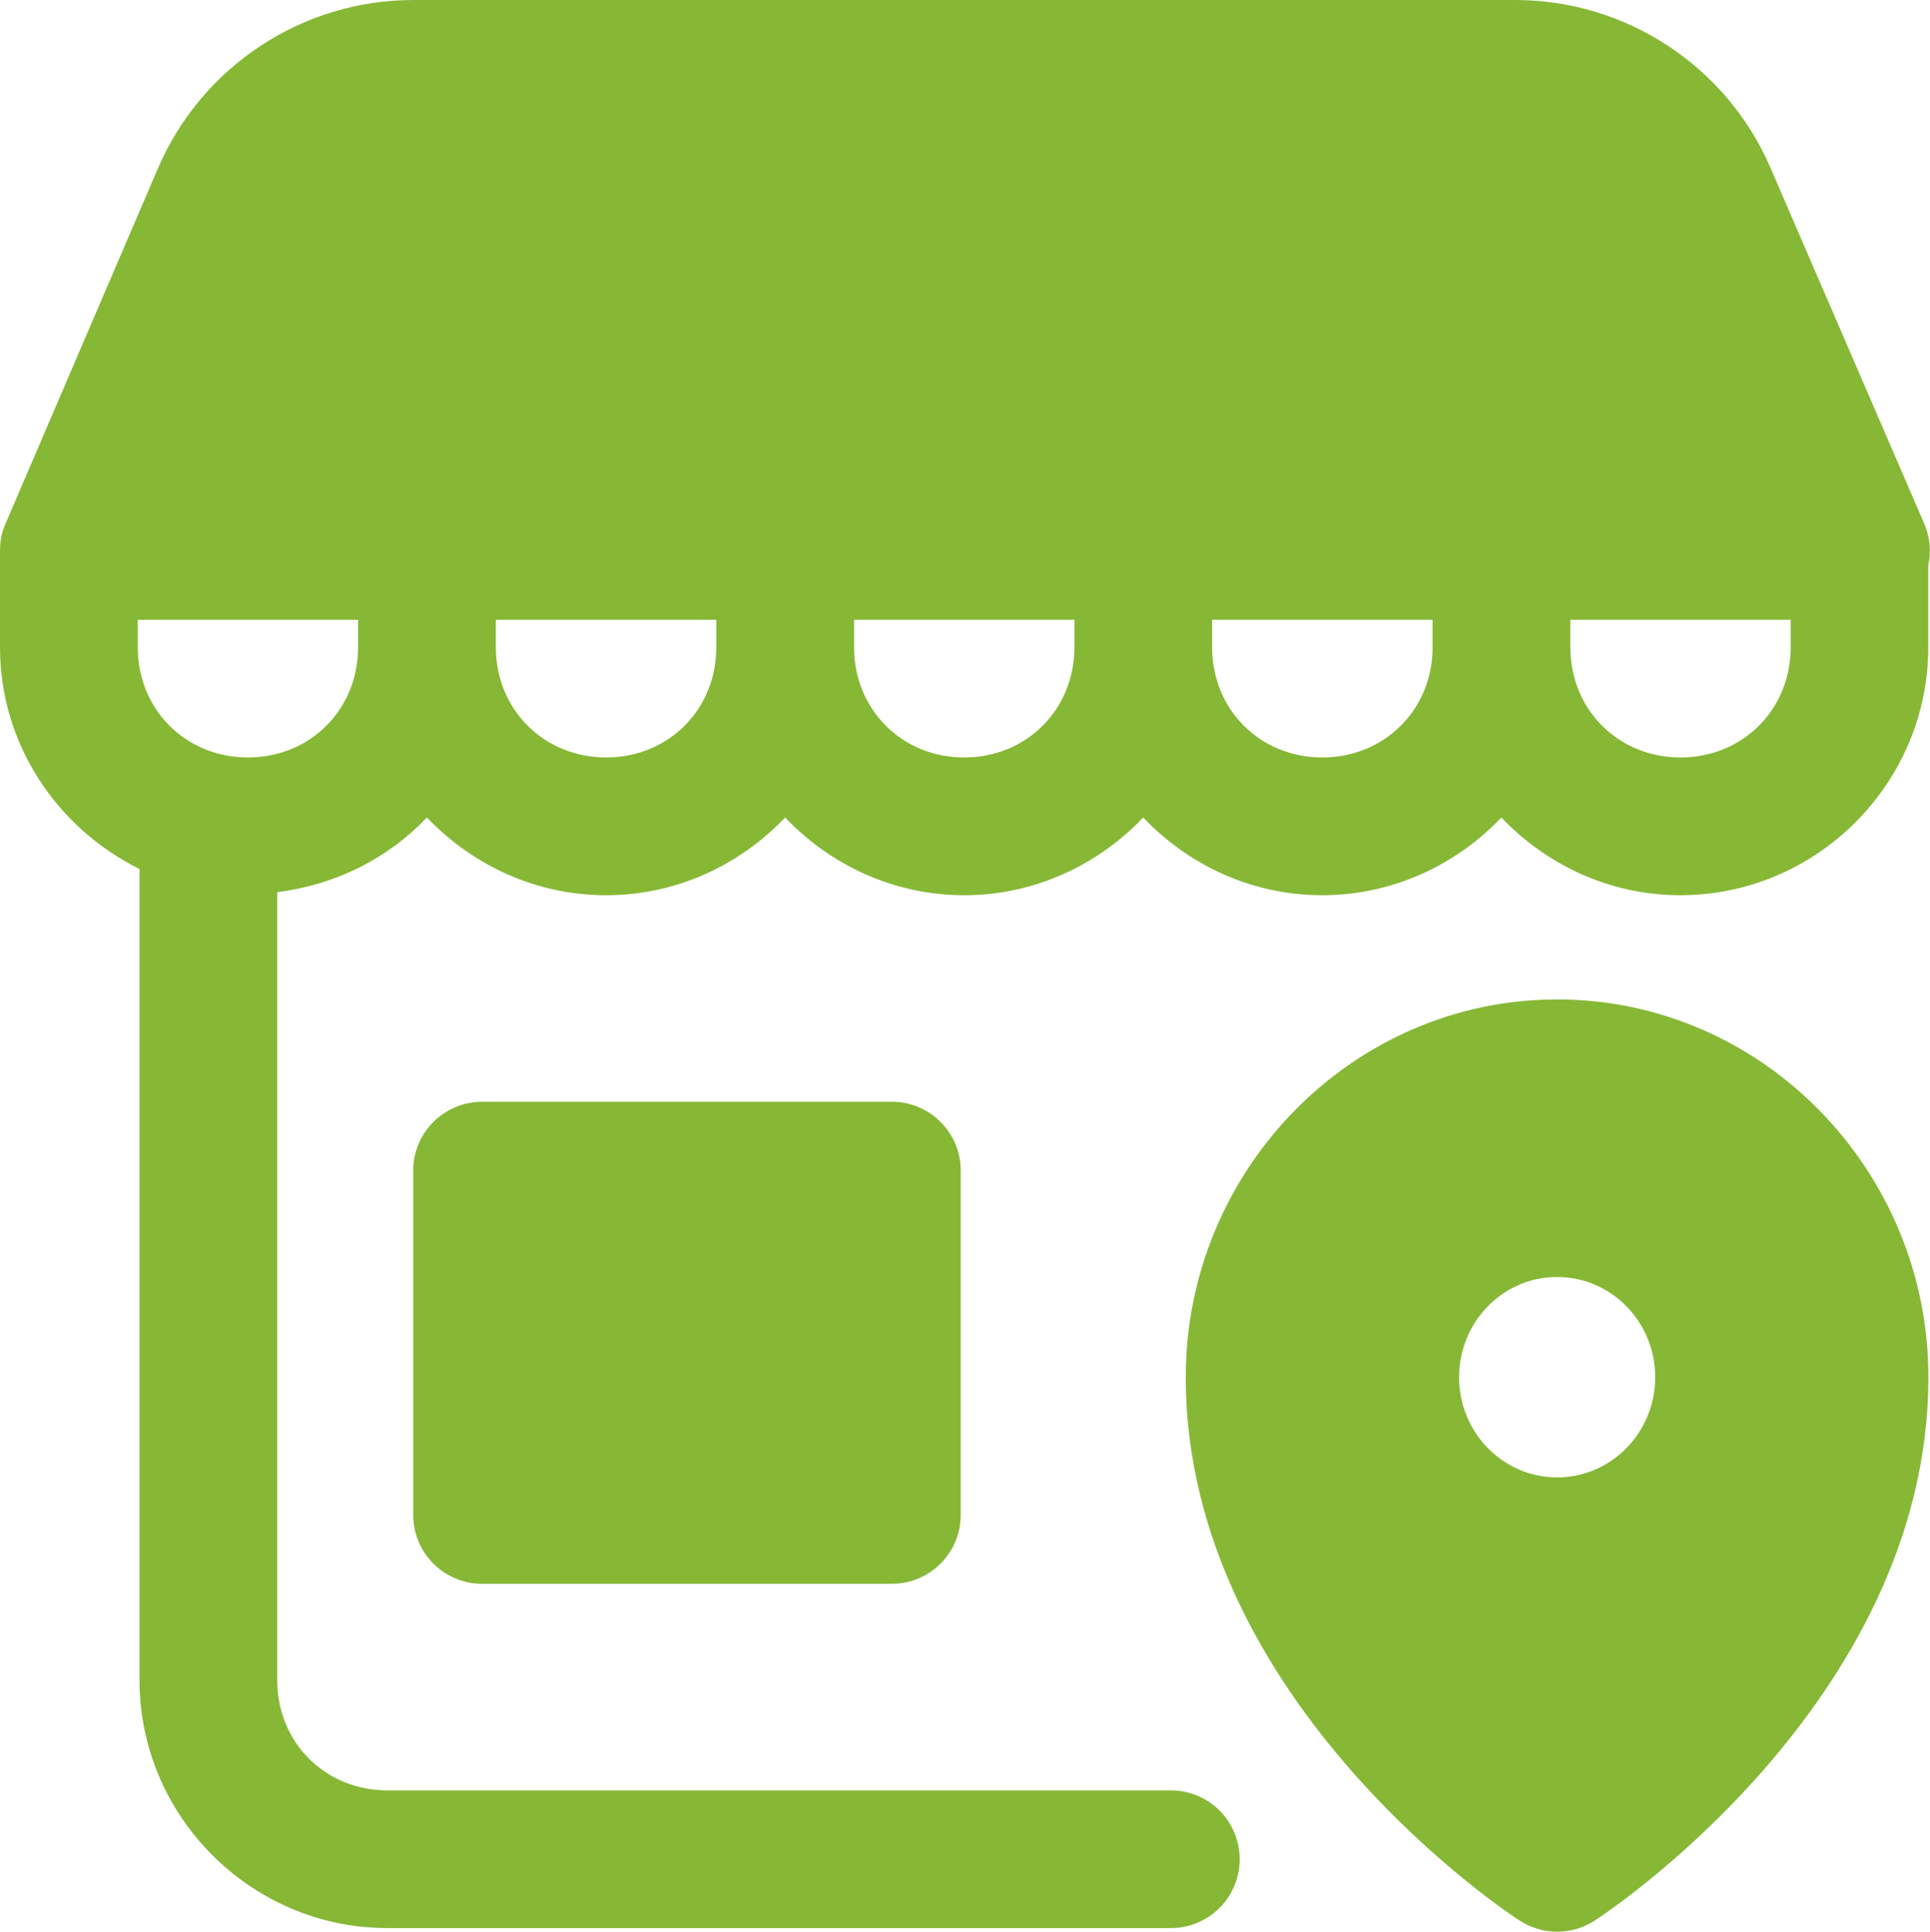
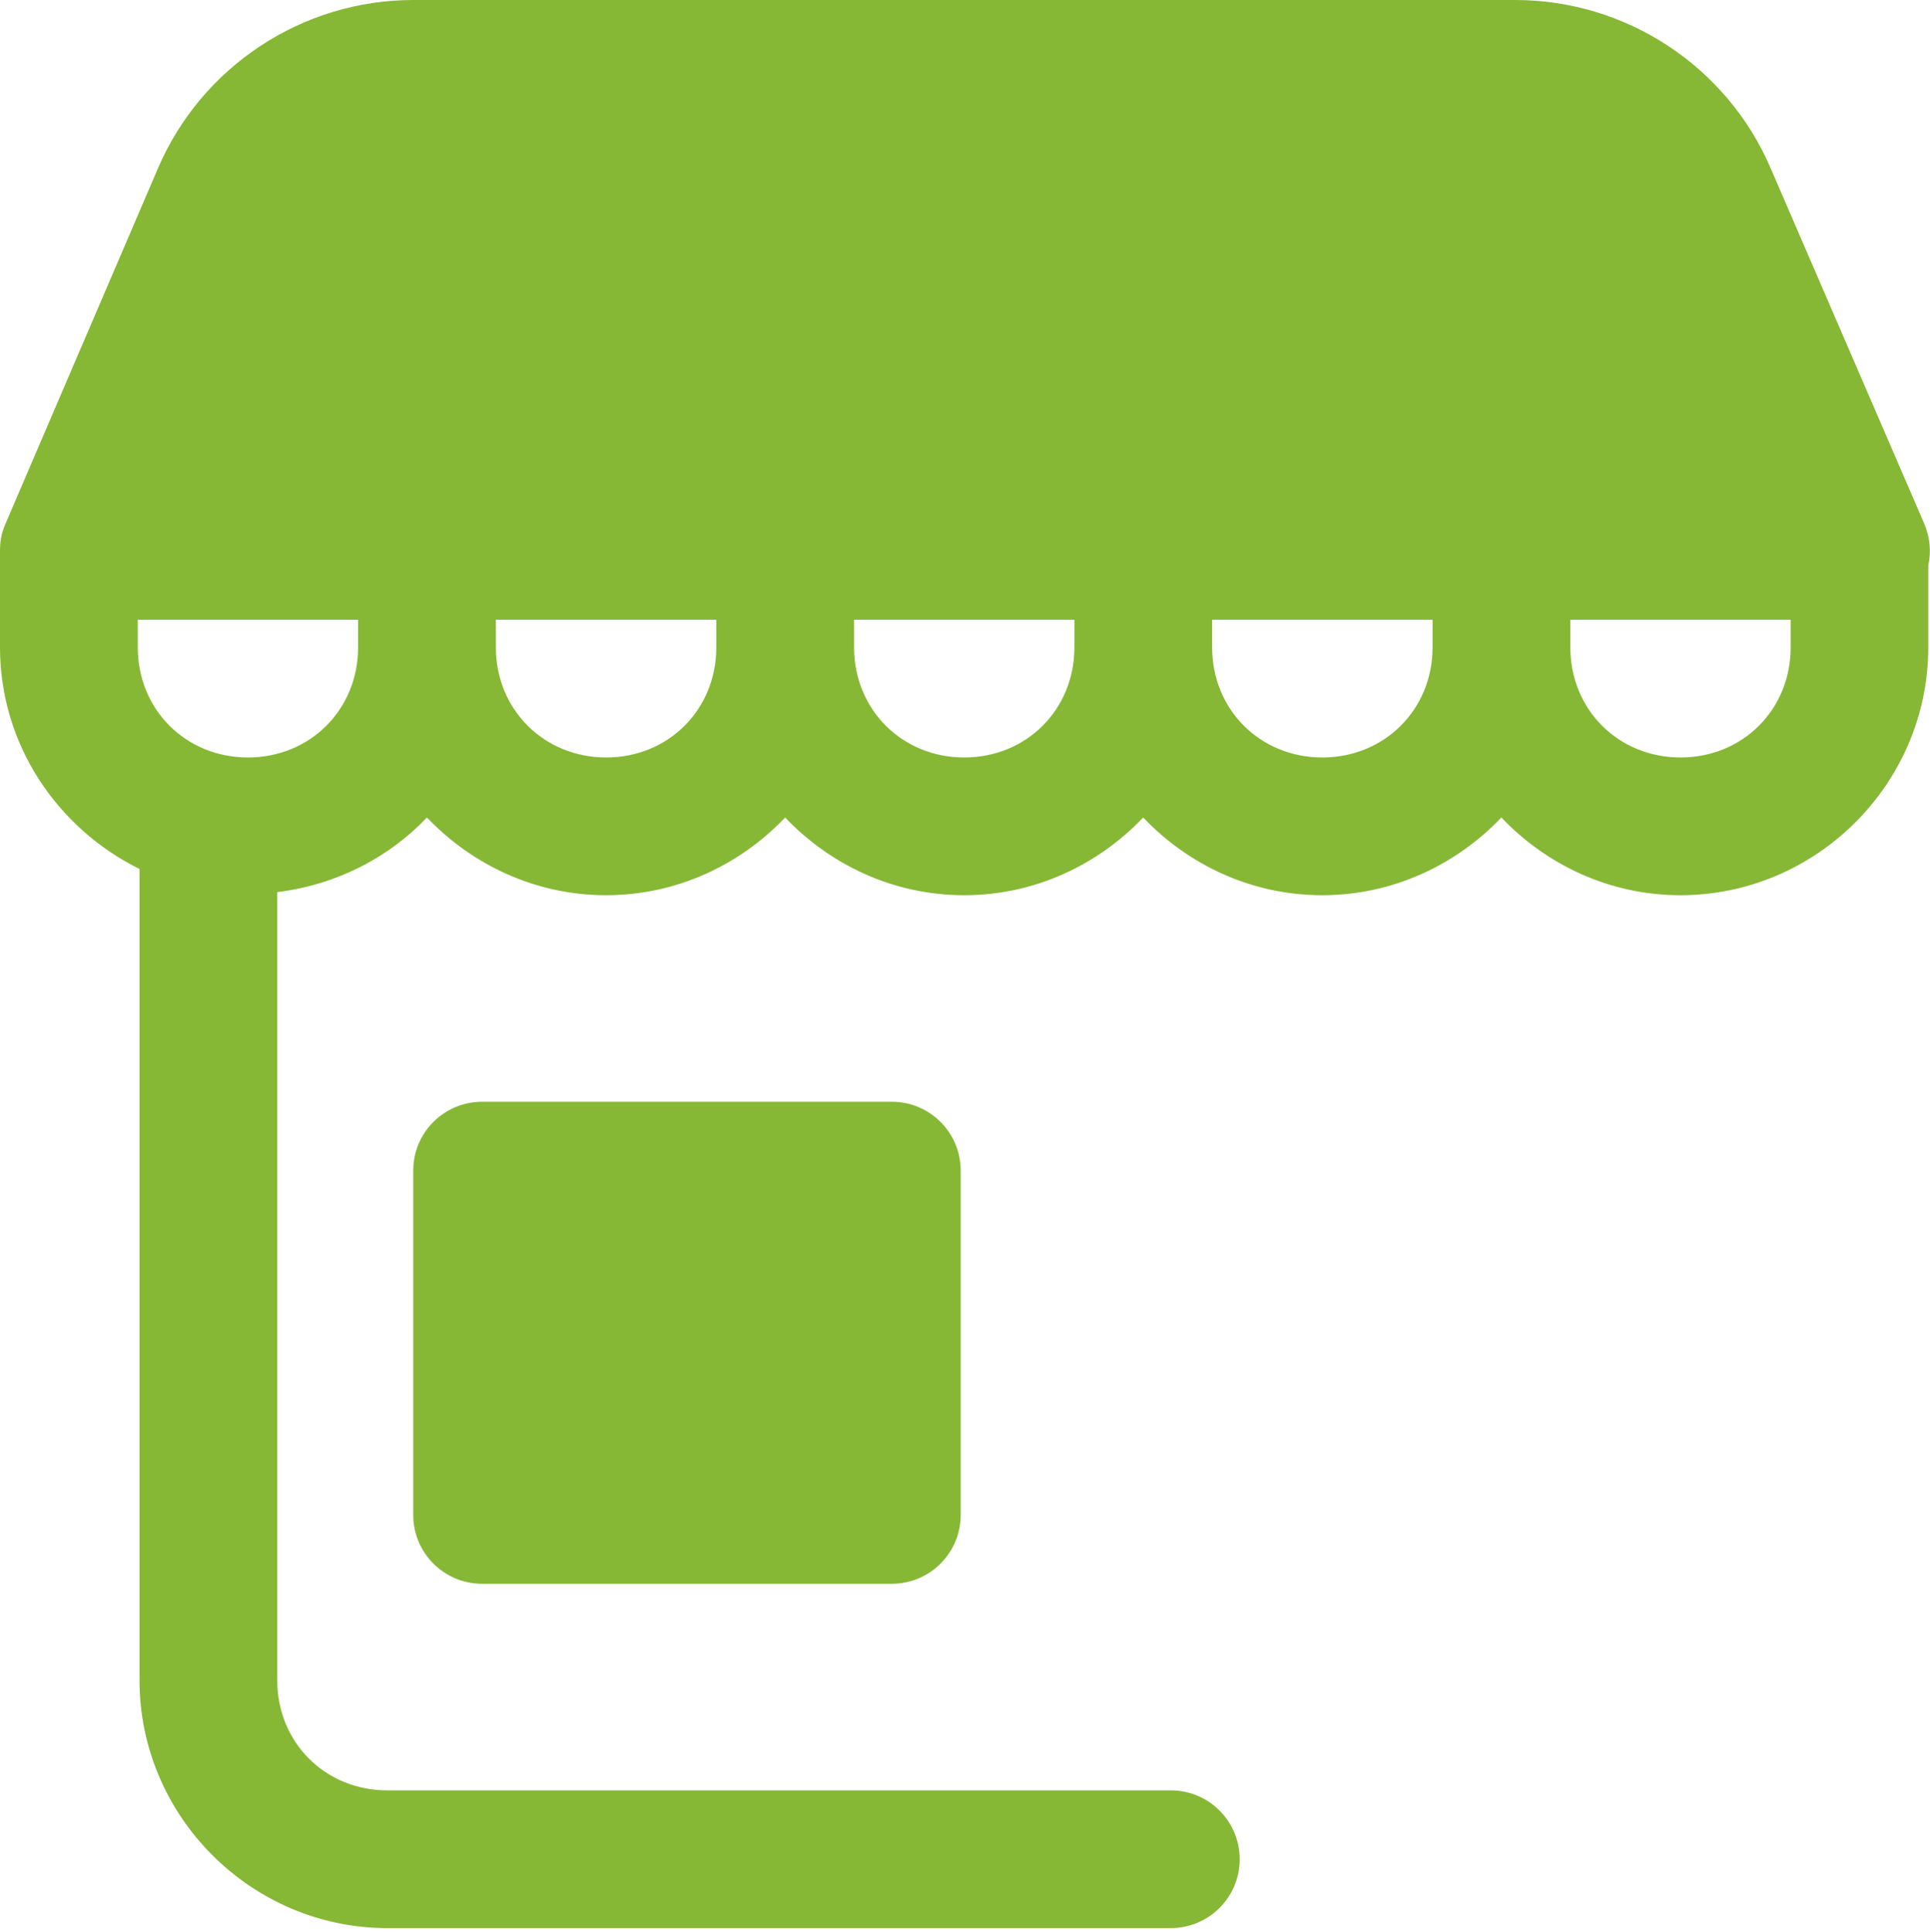
<svg xmlns="http://www.w3.org/2000/svg" id="svg8" viewBox="0 0 448.37 448.84">
  <g id="g1331">
    <path id="rect1177" d="M96,0c-25.77,0-49.16,15.44-59.31,39.12L1.28,121.69c-1.1,2.51-1.28,4.45-1.28,6.56v22.16c0,22.58,13.33,42.08,32.41,51.5v188.5c0,31.63,25.96,57.59,57.59,57.59h182c8.84,0,16-7.16,16-16s-7.16-16-16-16H90c-14.46,0-25.59-11.13-25.59-25.59v-183.12c13.56-1.67,25.77-7.87,34.78-17.34,10.53,11.06,25.29,18.06,41.62,18.06s31.08-7.01,41.59-18.06c10.52,11.06,25.26,18.06,41.59,18.06s31.08-7.01,41.59-18.06c10.52,11.06,25.26,18.06,41.59,18.06s31.1-7.01,41.62-18.06c10.52,11.06,25.26,18.06,41.59,18.06,31.63,0,57.59-25.96,57.59-57.59v-19c.71-3.27.39-6.68-.94-9.75l-35.69-82.62C401.16,15.38,377.76,0,352,0H96ZM32,144h51.19v6.41c0,14.46-11.13,25.59-25.59,25.59s-25.59-11.13-25.59-25.59v-6.41ZM115.19,144h51.22v6.41c0,14.46-11.13,25.59-25.59,25.59s-25.62-11.15-25.62-25.59v-6.41ZM198.41,144h51.19v6.41c0,14.46-11.13,25.59-25.59,25.59s-25.59-11.13-25.59-25.59v-6.41ZM281.59,144h51.22v6.41c0,14.45-11.16,25.59-25.62,25.59s-25.59-11.13-25.59-25.59v-6.41ZM364.81,144h51.19v6.41c0,14.46-11.13,25.59-25.59,25.59s-25.59-11.13-25.59-25.59v-6.41Z" fill="#86b836" stroke-width="0" />
-     <path id="path3743" d="M361.75,232.22c-47.64,0-86.28,39.67-86.28,87.78,0,76.2,77.22,126.03,77.22,126.03,5.46,3.75,12.67,3.75,18.12,0,0,0,77.19-49.83,77.19-126.03,0-48.11-38.61-87.78-86.25-87.78ZM361.09,296.72c.22,0,.44,0,.66,0,12.58,0,22.78,10.42,22.78,23.28h0c0,12.86-10.2,23.28-22.78,23.28h0c-12.58,0-22.78-10.42-22.78-23.28h0c0-12.6,9.8-22.92,22.12-23.28h0Z" fill="#86b836" stroke-width="0" />
    <path id="path3749" d="M112,256c-8.84,0-16,7.16-16,16v80c0,8.84,7.16,16,16,16h95.19c8.84,0,16-7.16,16-16v-80c0-8.84-7.16-16-16-16h-95.19Z" fill="#86b836" stroke-width="0" />
  </g>
</svg>